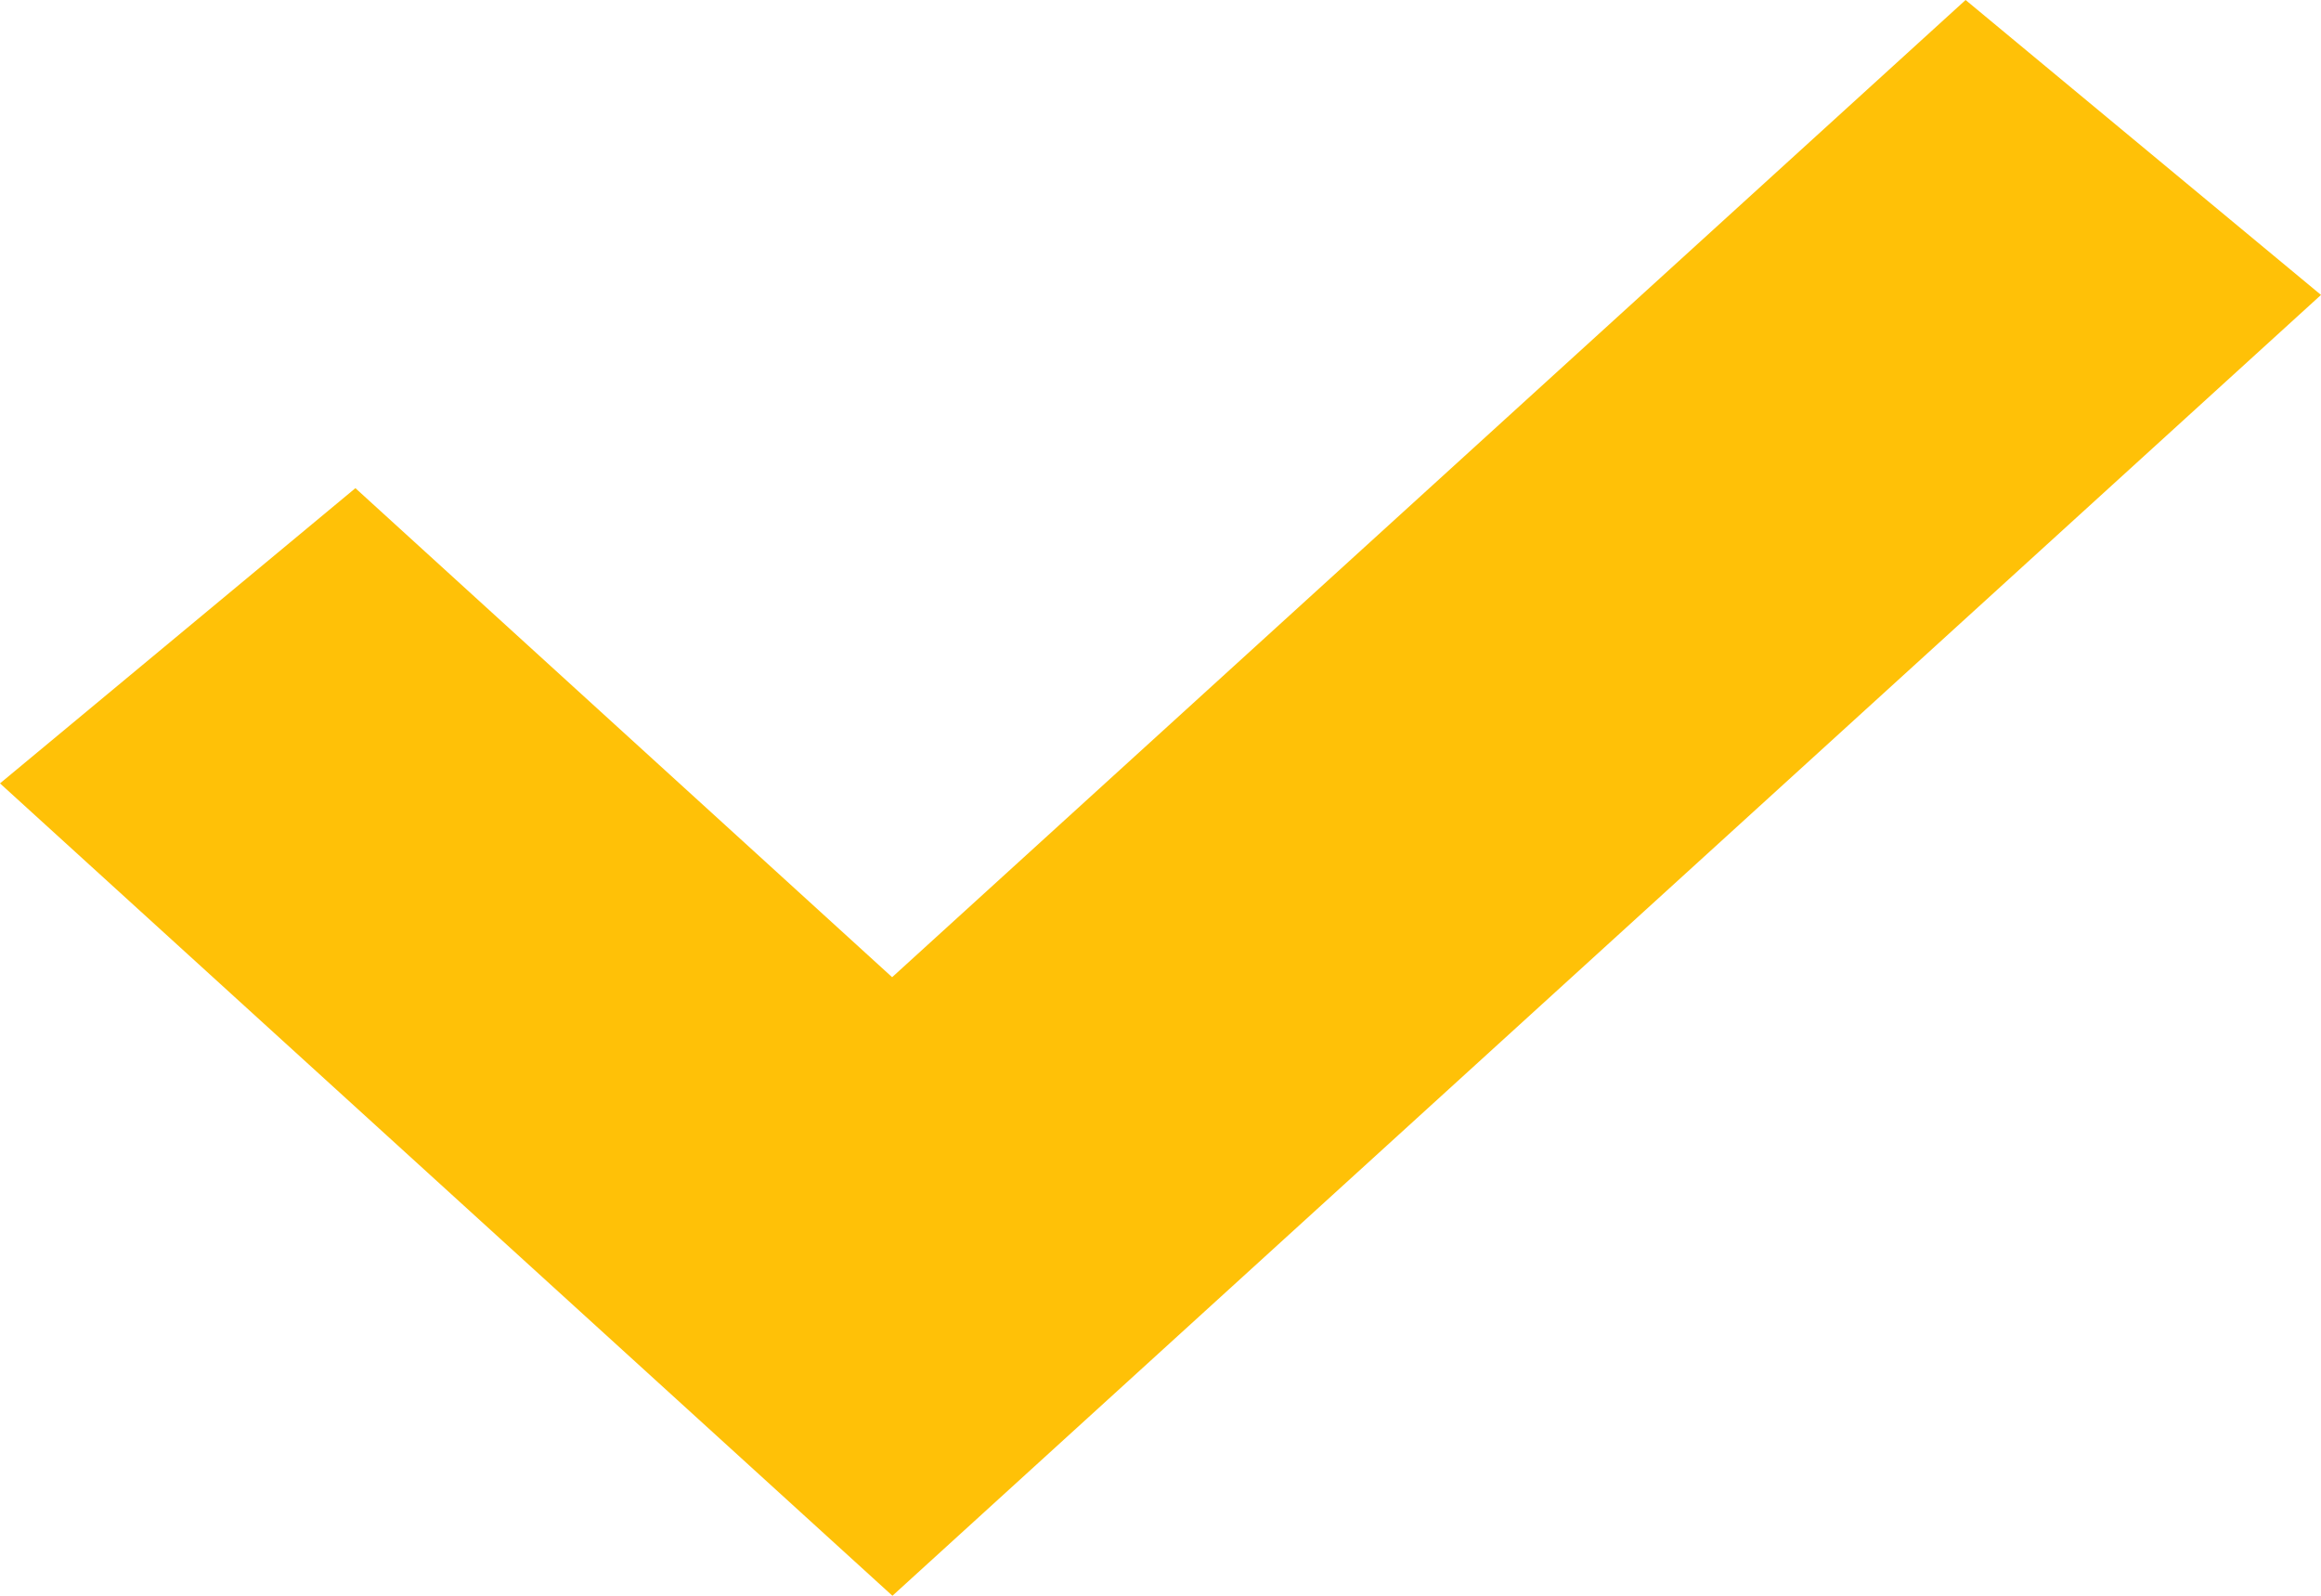
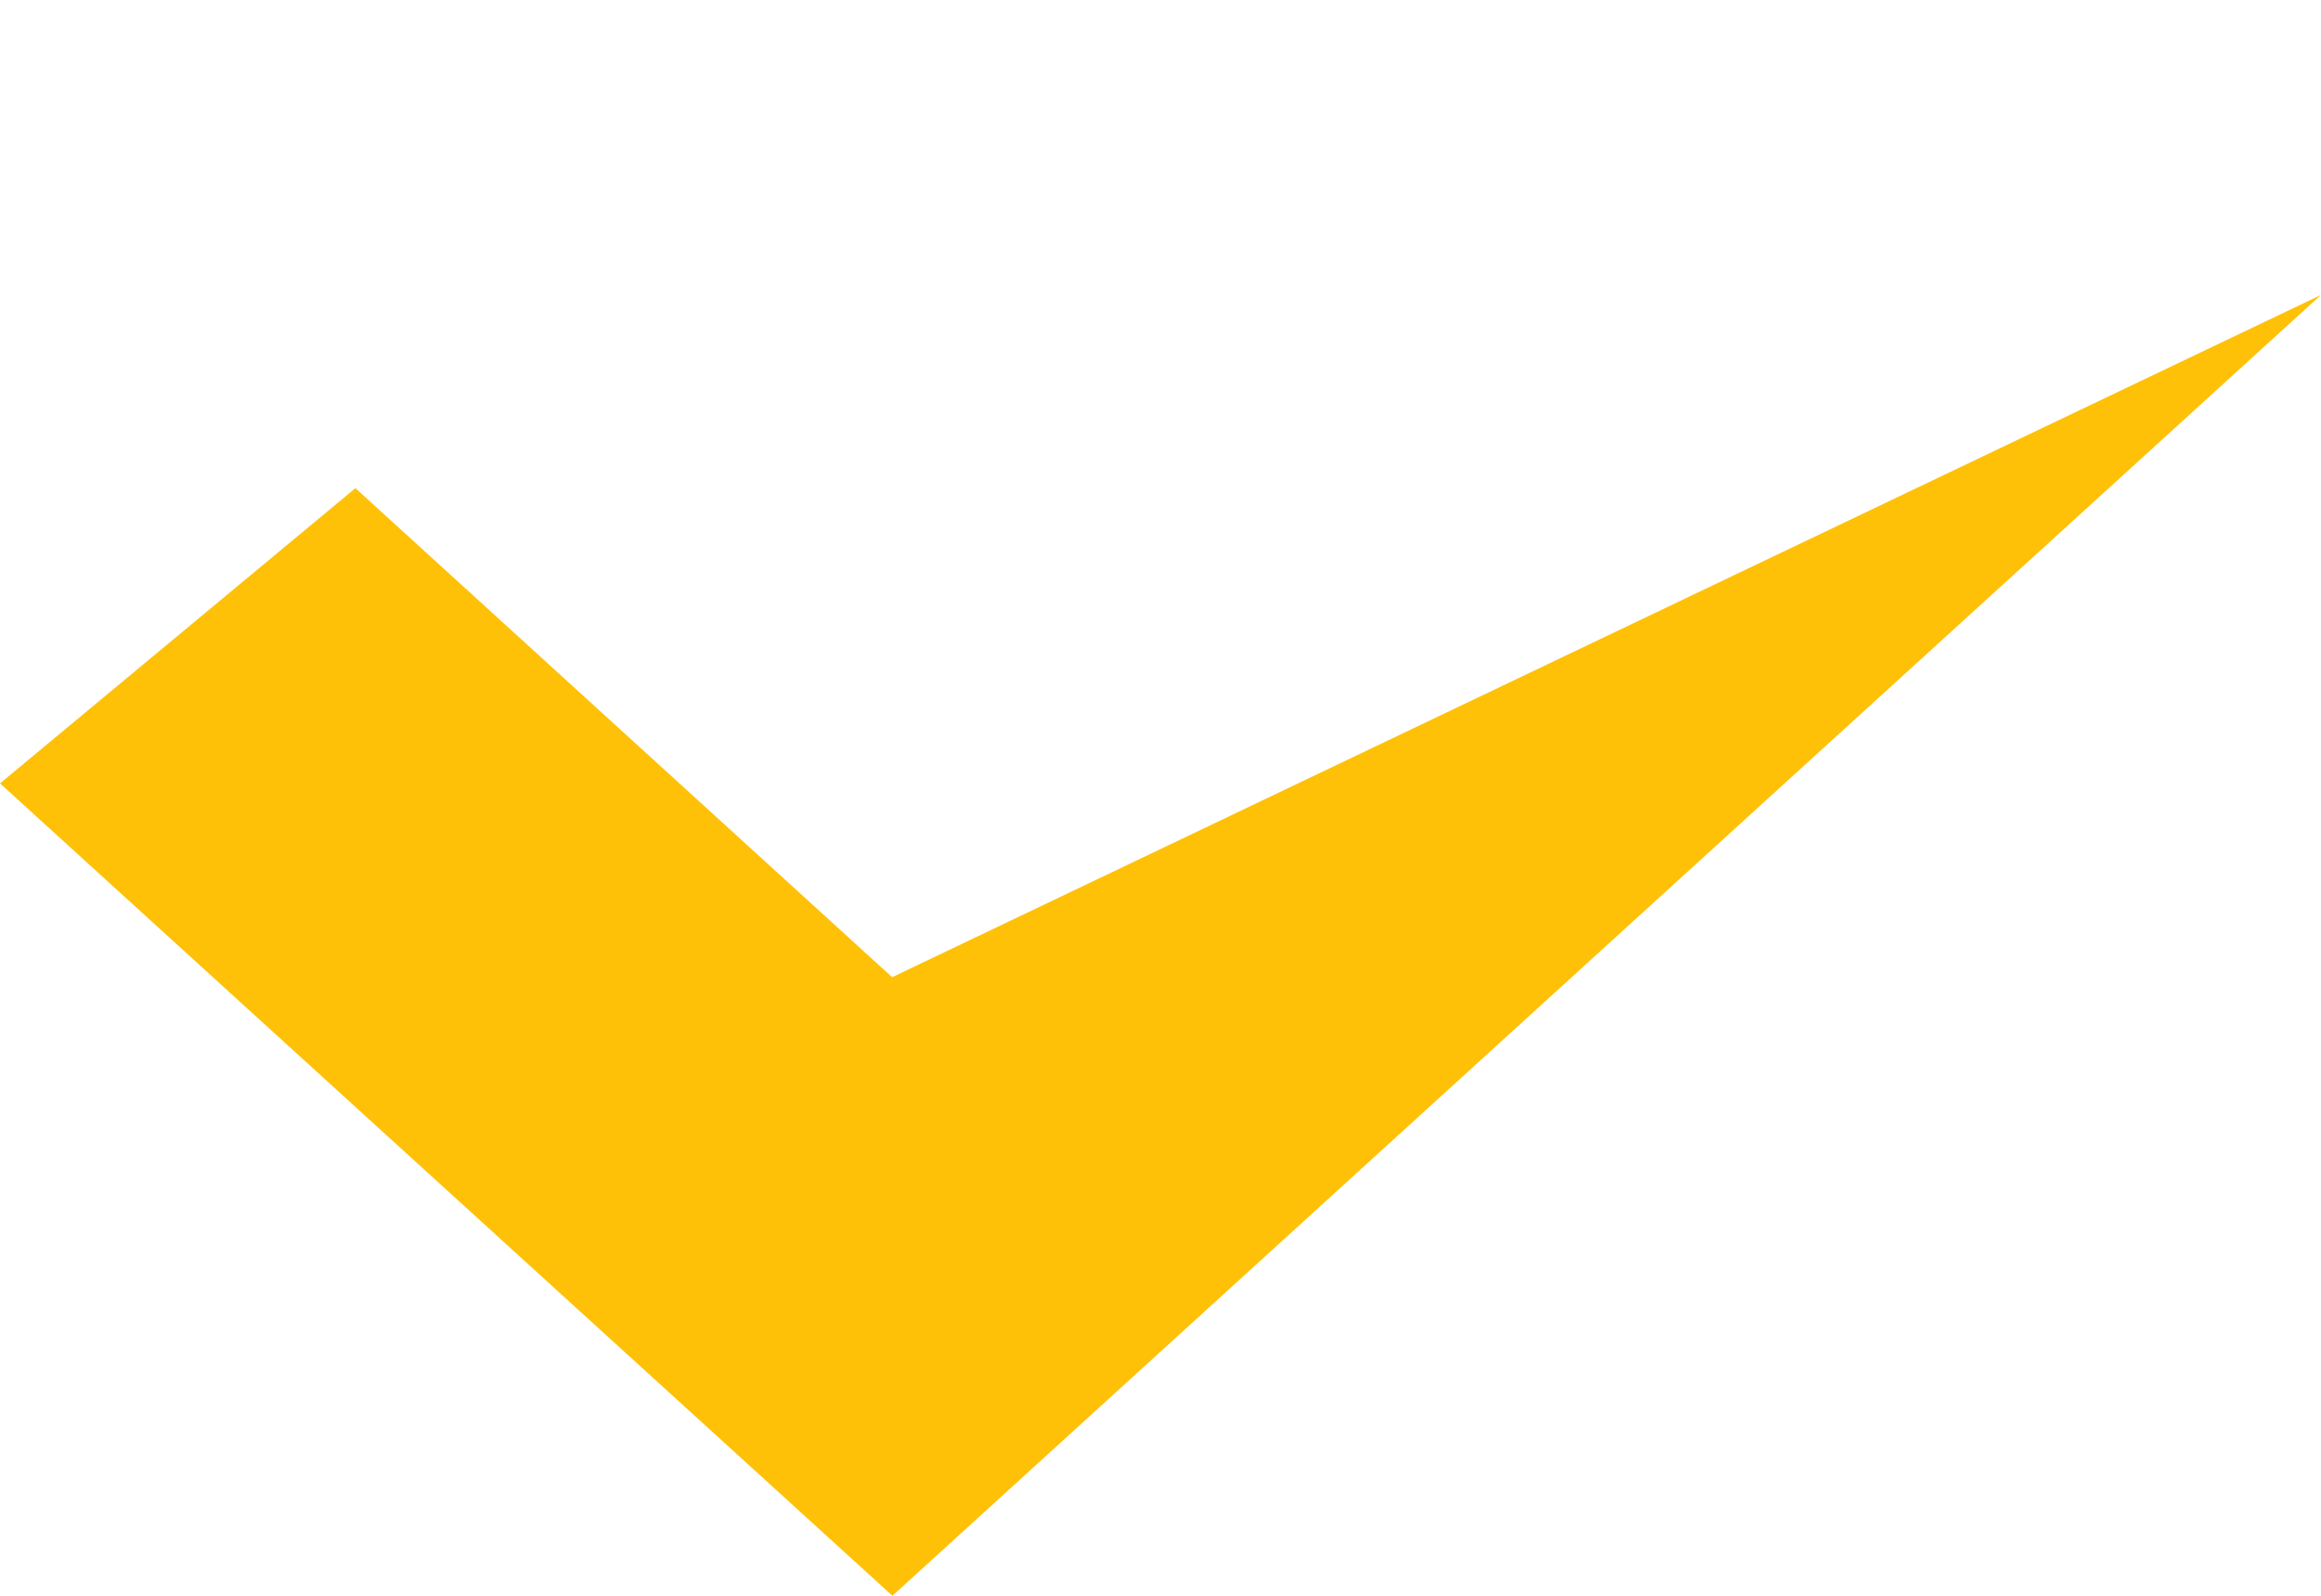
<svg xmlns="http://www.w3.org/2000/svg" width="16" height="11" viewBox="0 0 16 11">
  <defs>
    <style>.a{fill:#ffc107;fill-rule:evenodd;}</style>
  </defs>
-   <path class="a" d="M16,2.033,6.152,11,0,5.4,2.45,3.365l3.7,3.371L13.55,0Z" />
+   <path class="a" d="M16,2.033,6.152,11,0,5.4,2.45,3.365l3.7,3.371Z" />
</svg>